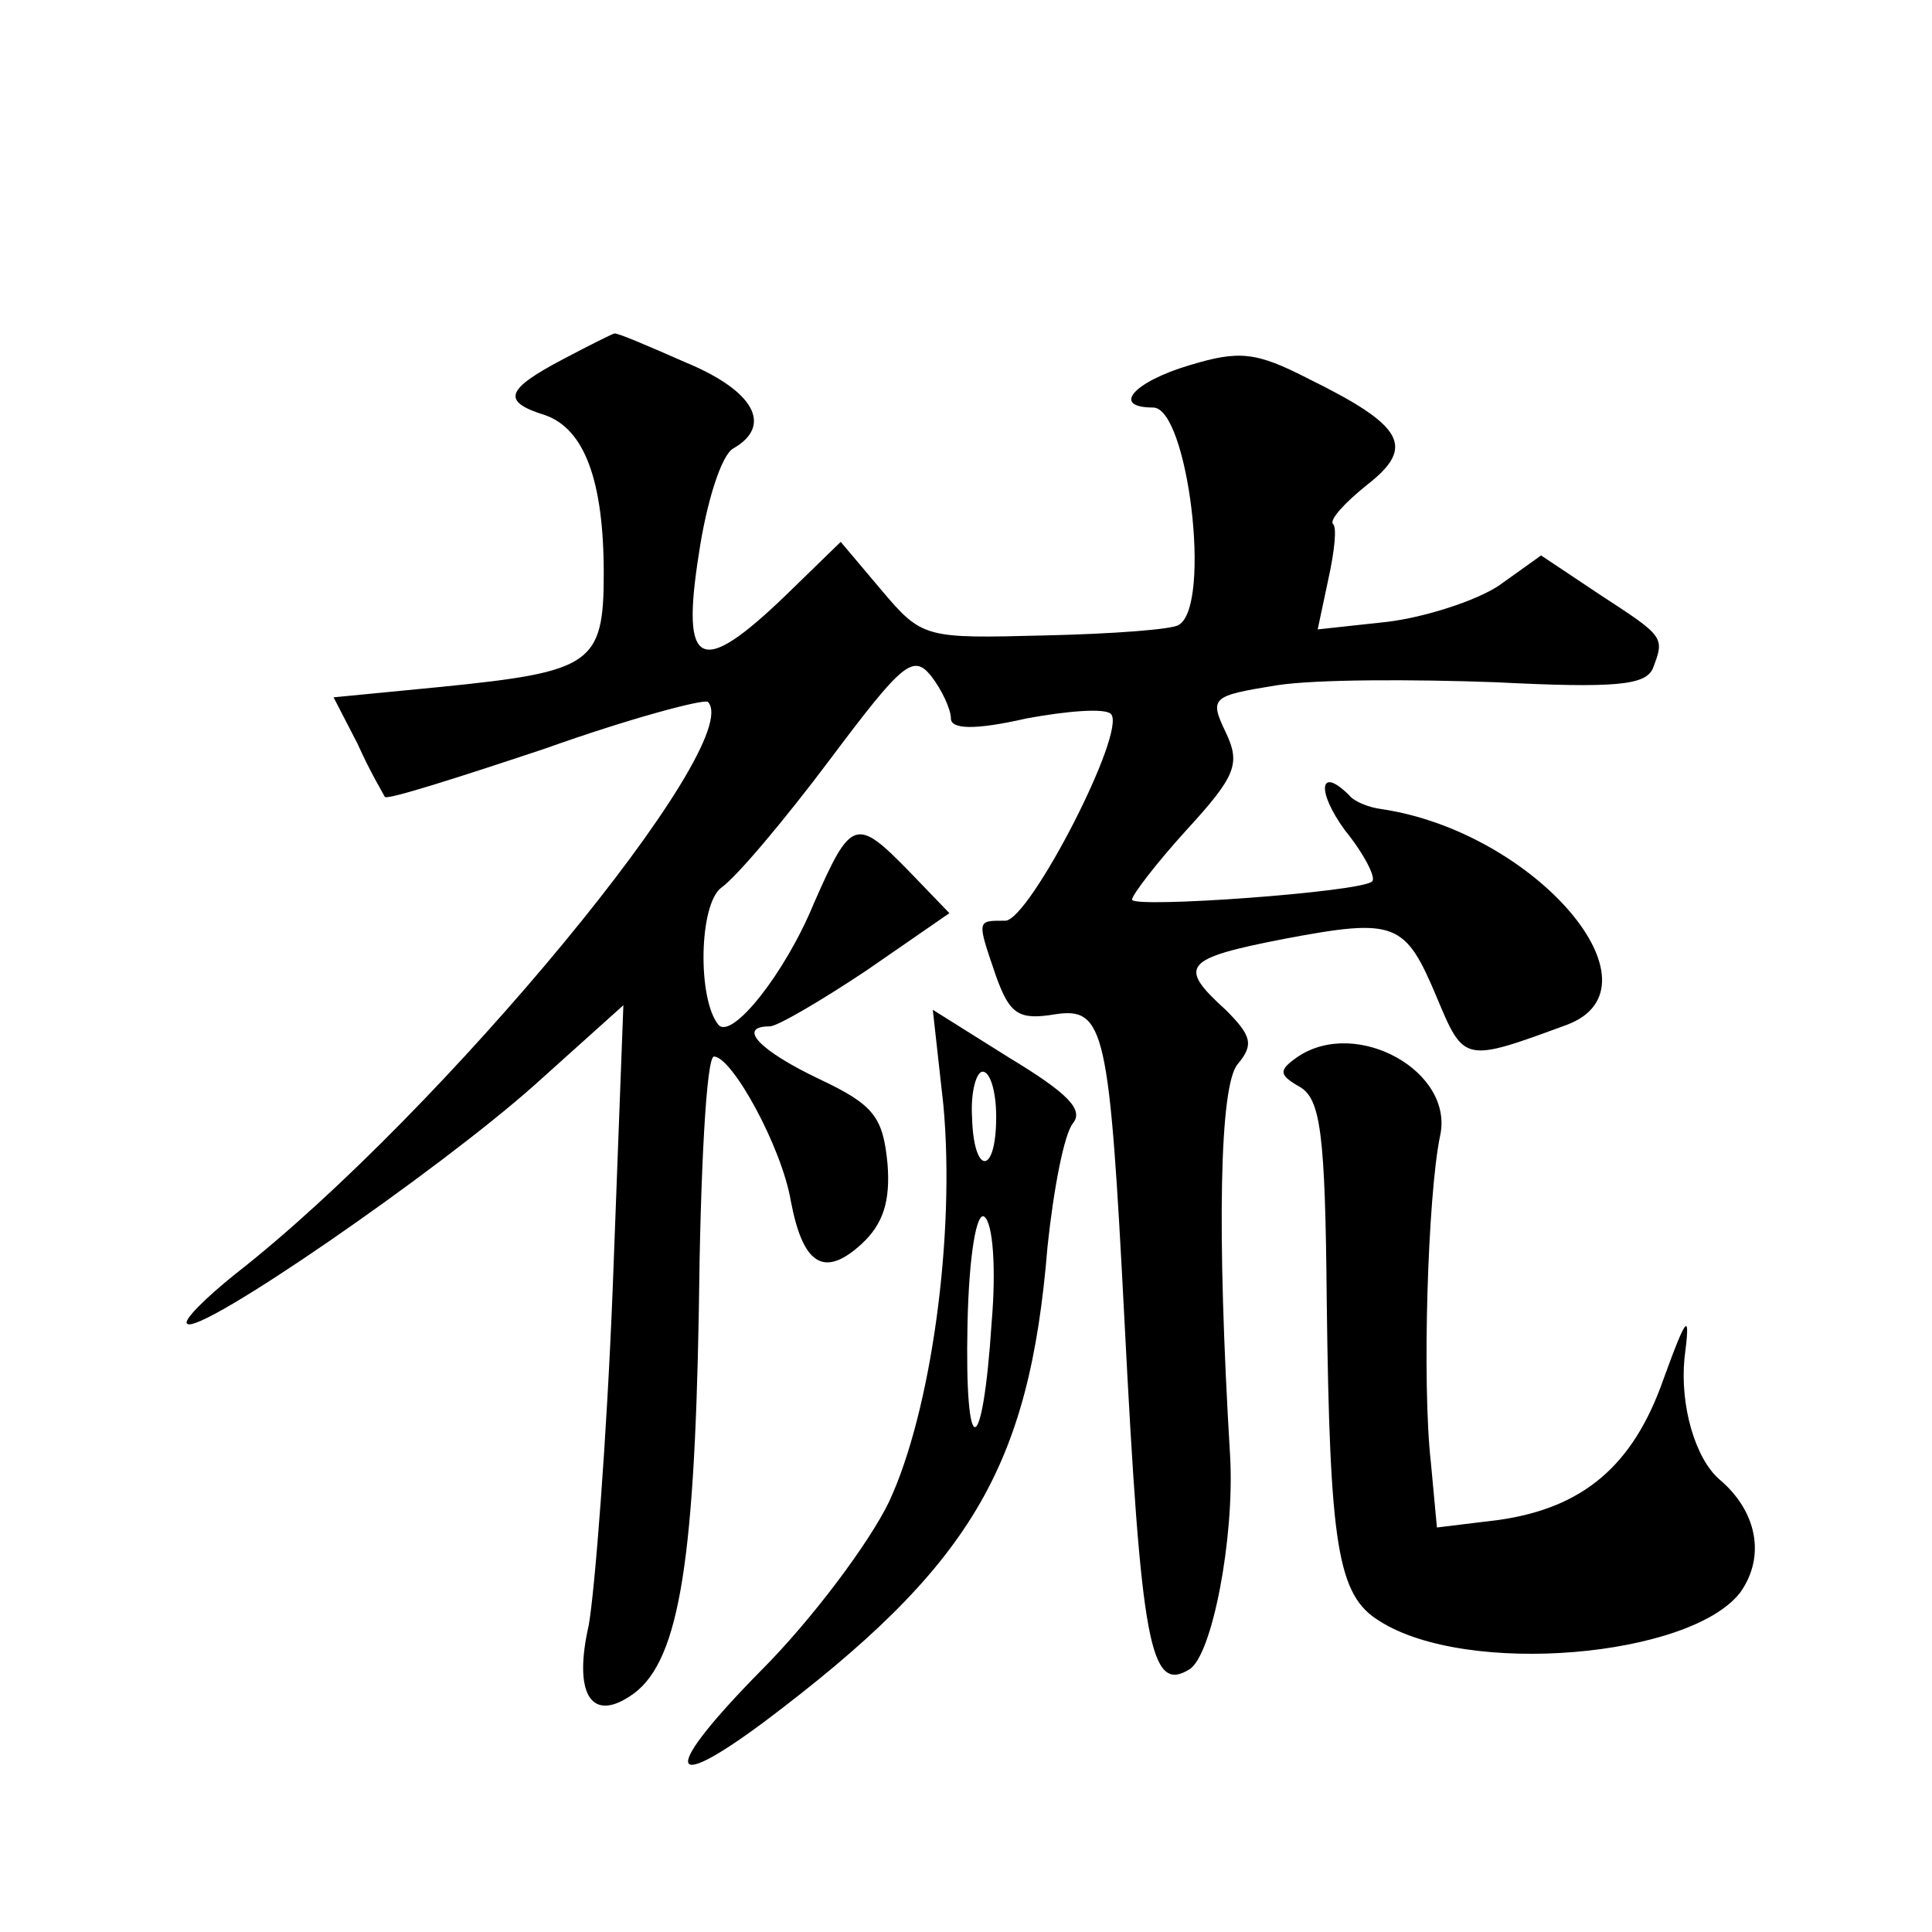
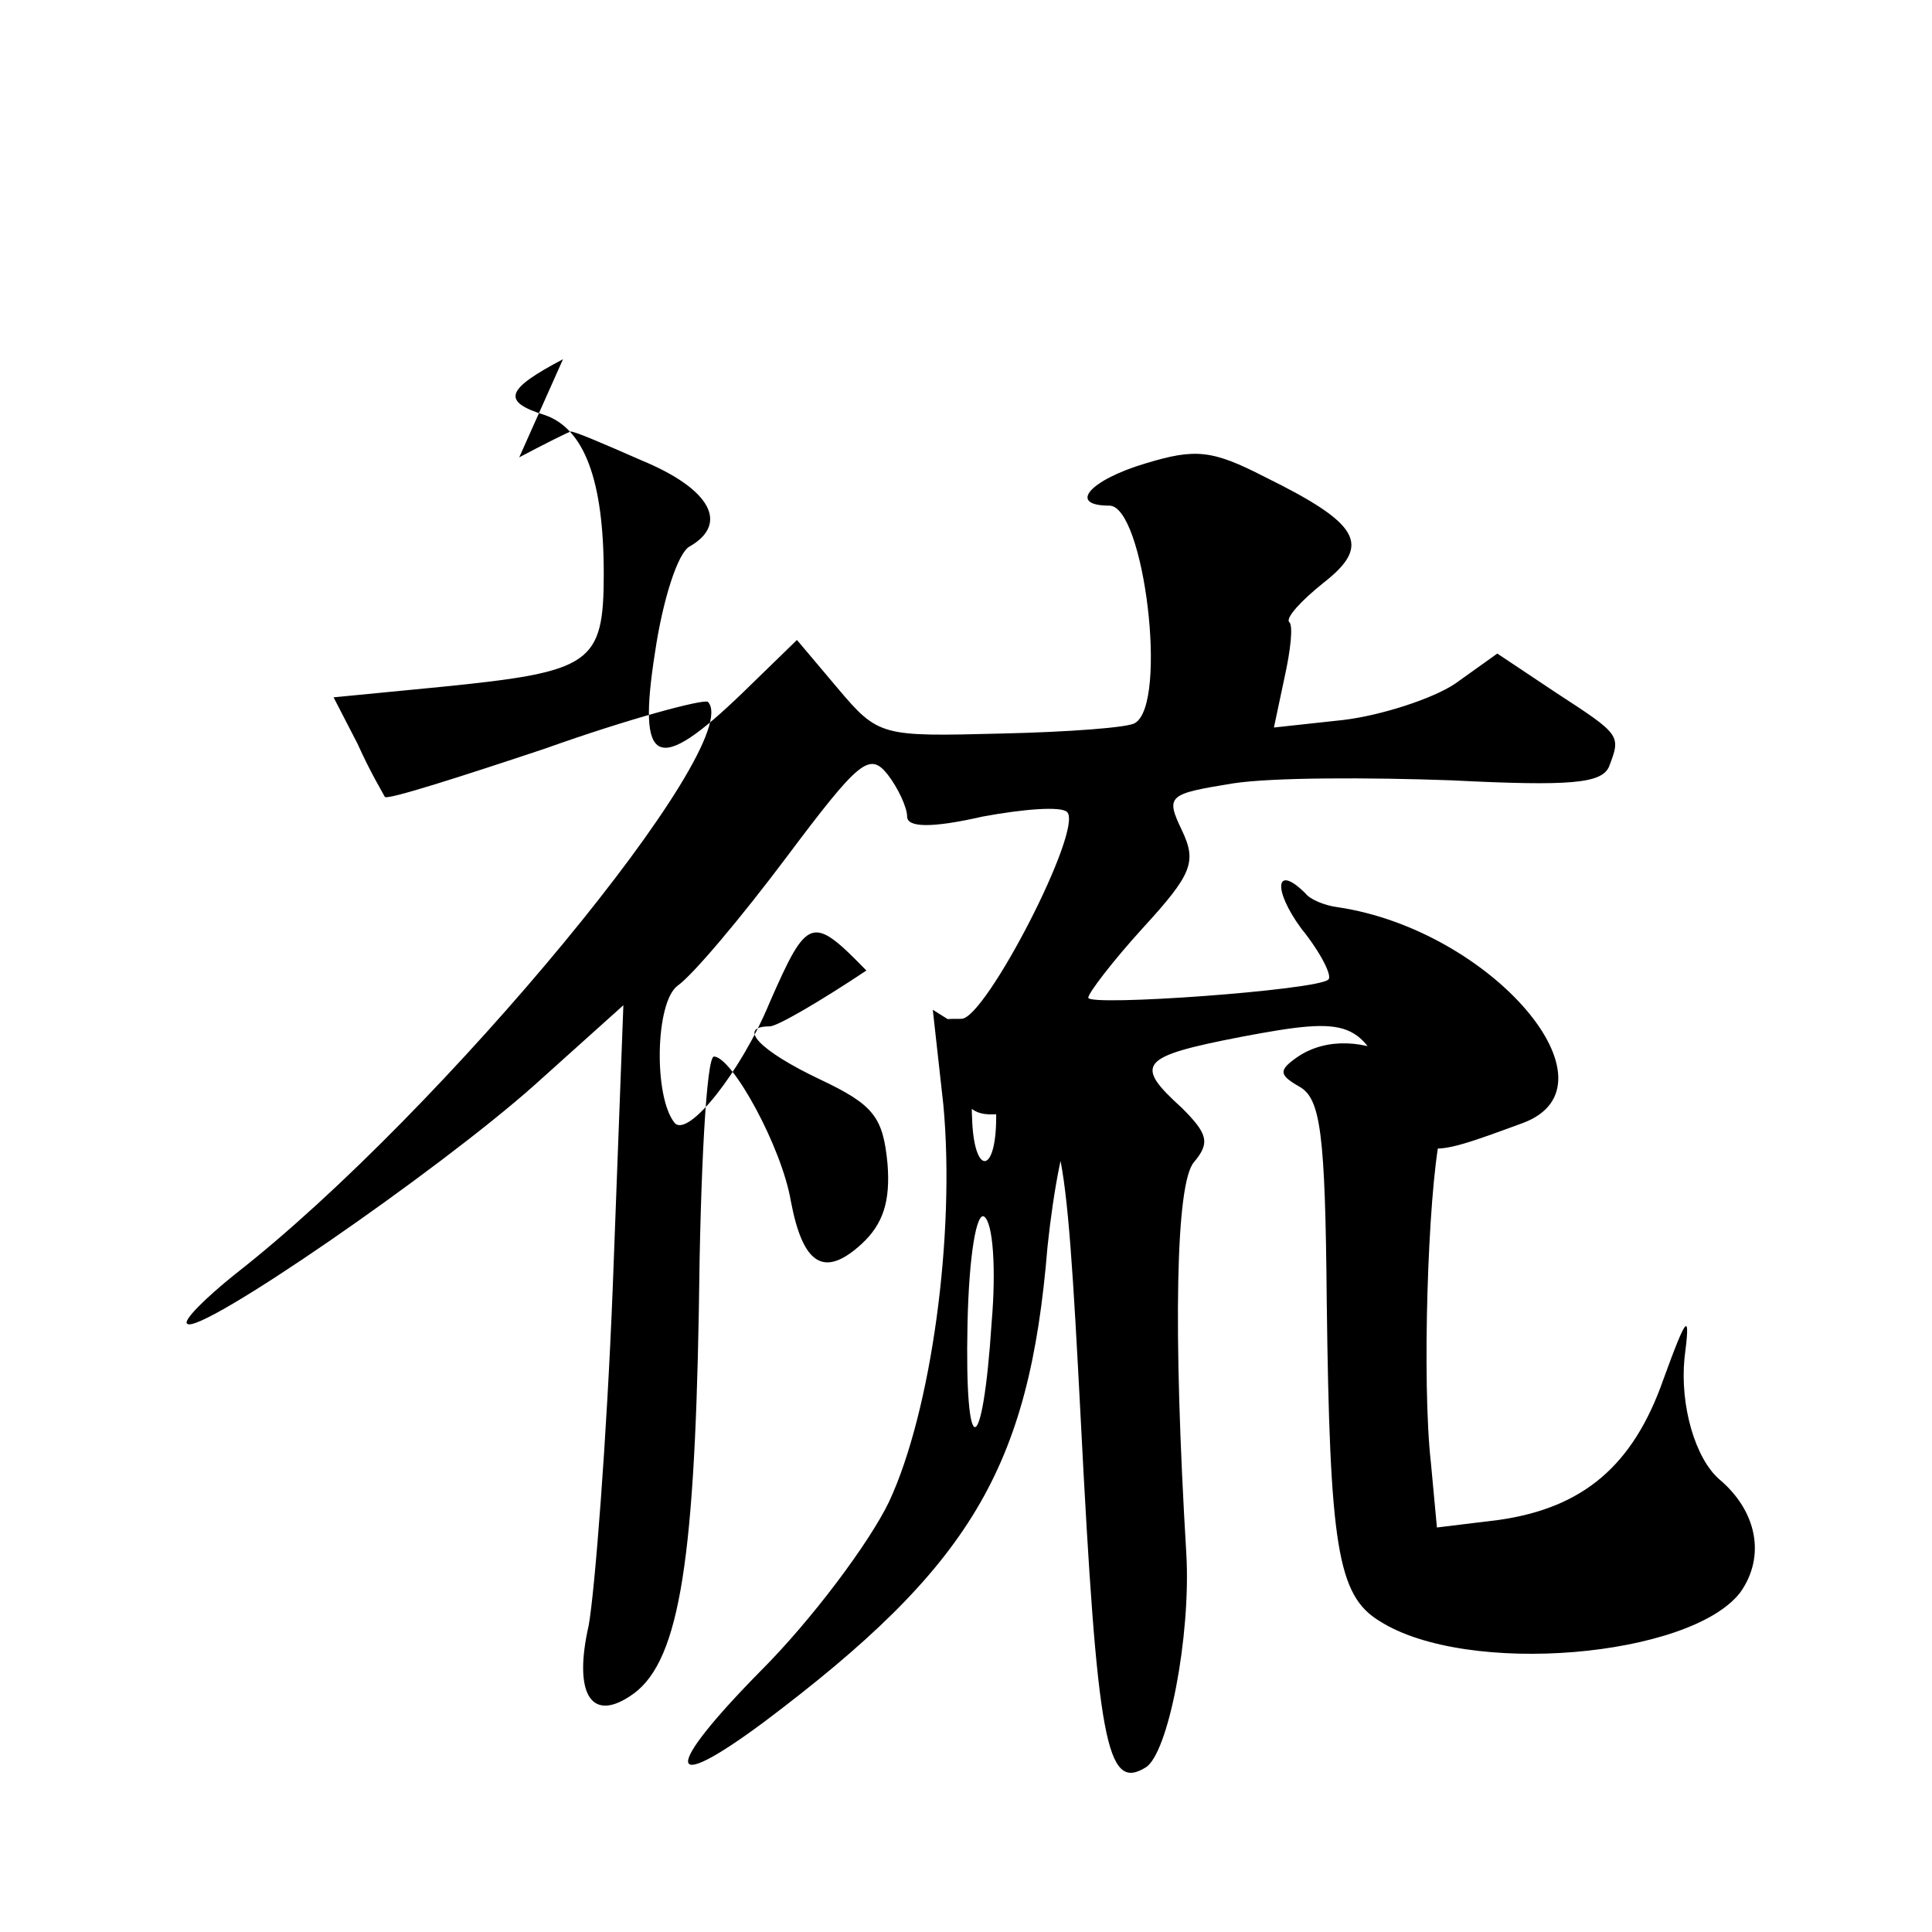
<svg xmlns="http://www.w3.org/2000/svg" version="1.0" width="128pt" height="128pt" viewBox="0 0 128 128" preserveAspectRatio="xMidYMid meet">
  <g transform="translate(0,128) scale(0.1,-0.1)" fill="#0" stroke="none">
-     <path d="M373 1042 c-38 -20 -41 -28 -12 -37 26 -9 39 -43 39 -105 0 -60 -8 -65 -107 -75 l-72 -7 16 -31 c8 -18 17 -33 18 -35 2 -2 49 13 106 32 56 20 105 33 108 31 26 -27 -176 -272 -313 -379 -20 -16 -35 -31 -32 -33 8 -8 166 101 230 158 l59 53 -7 -186 c-4 -102 -12 -203 -16 -225 -10 -44 1 -64 27 -47 32 20 43 83 46 256 1 92 5 168 10 168 12 0 45 -60 51 -96 8 -42 22 -51 47 -28 14 13 19 28 17 53 -3 31 -9 39 -45 56 -40 19 -55 35 -33 35 5 0 34 17 64 37 l55 38 -26 27 c-36 37 -39 36 -64 -21 -19 -46 -54 -90 -63 -80 -14 17 -13 80 2 91 10 7 42 45 72 85 48 64 55 70 67 55 7 -9 13 -22 13 -28 0 -7 15 -8 50 0 27 5 52 7 56 3 11 -11 -54 -137 -70 -137 -19 0 -19 1 -6 -37 9 -25 15 -29 39 -25 33 5 36 -10 46 -203 11 -215 17 -247 43 -231 15 9 30 87 27 141 -9 150 -7 246 5 260 11 13 9 19 -8 36 -32 29 -28 34 39 47 74 14 80 11 101 -39 18 -43 18 -43 86 -18 67 25 -21 128 -123 143 -8 1 -18 5 -21 9 -20 20 -22 3 -3 -23 13 -16 21 -32 18 -34 -7 -7 -159 -18 -159 -12 0 3 16 24 36 46 33 36 36 44 26 65 -11 23 -9 24 34 31 26 4 90 4 145 2 79 -4 99 -2 104 9 8 21 8 21 -35 49 l-39 26 -28 -20 c-15 -10 -49 -21 -74 -24 l-46 -5 7 33 c4 18 6 35 3 37 -2 3 8 14 23 26 32 25 24 39 -39 70 -35 18 -46 19 -79 9 -37 -11 -52 -28 -24 -28 23 0 39 -131 17 -144 -4 -3 -44 -6 -89 -7 -79 -2 -81 -2 -108 30 l-27 32 -36 -35 c-57 -55 -70 -49 -58 27 5 34 15 66 23 70 26 15 14 38 -32 57 -25 11 -46 20 -47 19 -1 0 -17 -8 -34 -17z M625 548 c8 -86 -8 -203 -36 -263 -13 -27 -51 -78 -85 -112 -65 -66 -64 -83 2 -34 137 103 176 168 188 315 4 38 11 75 17 82 7 9 -4 20 -42 43 l-51 32 7 -63z m35 -8 c0 -39 -15 -39 -16 0 -1 17 3 30 7 30 5 0 9 -13 9 -30z m-3 -136 c-6 -92 -18 -93 -16 -1 1 46 6 74 11 71 6 -4 8 -35 5 -70z M860 580 c-13 -9 -13 -12 1 -20 14 -8 17 -31 18 -142 2 -162 7 -195 35 -212 58 -37 206 -24 239 19 17 24 11 54 -14 75 -16 14 -26 49 -23 80 4 31 2 30 -14 -14 -20 -57 -53 -85 -109 -93 l-41 -5 -4 43 c-6 53 -2 177 6 216 10 43 -55 79 -94 53z" />
+     <path d="M373 1042 c-38 -20 -41 -28 -12 -37 26 -9 39 -43 39 -105 0 -60 -8 -65 -107 -75 l-72 -7 16 -31 c8 -18 17 -33 18 -35 2 -2 49 13 106 32 56 20 105 33 108 31 26 -27 -176 -272 -313 -379 -20 -16 -35 -31 -32 -33 8 -8 166 101 230 158 l59 53 -7 -186 c-4 -102 -12 -203 -16 -225 -10 -44 1 -64 27 -47 32 20 43 83 46 256 1 92 5 168 10 168 12 0 45 -60 51 -96 8 -42 22 -51 47 -28 14 13 19 28 17 53 -3 31 -9 39 -45 56 -40 19 -55 35 -33 35 5 0 34 17 64 37 c-36 37 -39 36 -64 -21 -19 -46 -54 -90 -63 -80 -14 17 -13 80 2 91 10 7 42 45 72 85 48 64 55 70 67 55 7 -9 13 -22 13 -28 0 -7 15 -8 50 0 27 5 52 7 56 3 11 -11 -54 -137 -70 -137 -19 0 -19 1 -6 -37 9 -25 15 -29 39 -25 33 5 36 -10 46 -203 11 -215 17 -247 43 -231 15 9 30 87 27 141 -9 150 -7 246 5 260 11 13 9 19 -8 36 -32 29 -28 34 39 47 74 14 80 11 101 -39 18 -43 18 -43 86 -18 67 25 -21 128 -123 143 -8 1 -18 5 -21 9 -20 20 -22 3 -3 -23 13 -16 21 -32 18 -34 -7 -7 -159 -18 -159 -12 0 3 16 24 36 46 33 36 36 44 26 65 -11 23 -9 24 34 31 26 4 90 4 145 2 79 -4 99 -2 104 9 8 21 8 21 -35 49 l-39 26 -28 -20 c-15 -10 -49 -21 -74 -24 l-46 -5 7 33 c4 18 6 35 3 37 -2 3 8 14 23 26 32 25 24 39 -39 70 -35 18 -46 19 -79 9 -37 -11 -52 -28 -24 -28 23 0 39 -131 17 -144 -4 -3 -44 -6 -89 -7 -79 -2 -81 -2 -108 30 l-27 32 -36 -35 c-57 -55 -70 -49 -58 27 5 34 15 66 23 70 26 15 14 38 -32 57 -25 11 -46 20 -47 19 -1 0 -17 -8 -34 -17z M625 548 c8 -86 -8 -203 -36 -263 -13 -27 -51 -78 -85 -112 -65 -66 -64 -83 2 -34 137 103 176 168 188 315 4 38 11 75 17 82 7 9 -4 20 -42 43 l-51 32 7 -63z m35 -8 c0 -39 -15 -39 -16 0 -1 17 3 30 7 30 5 0 9 -13 9 -30z m-3 -136 c-6 -92 -18 -93 -16 -1 1 46 6 74 11 71 6 -4 8 -35 5 -70z M860 580 c-13 -9 -13 -12 1 -20 14 -8 17 -31 18 -142 2 -162 7 -195 35 -212 58 -37 206 -24 239 19 17 24 11 54 -14 75 -16 14 -26 49 -23 80 4 31 2 30 -14 -14 -20 -57 -53 -85 -109 -93 l-41 -5 -4 43 c-6 53 -2 177 6 216 10 43 -55 79 -94 53z" />
  </g>
</svg>